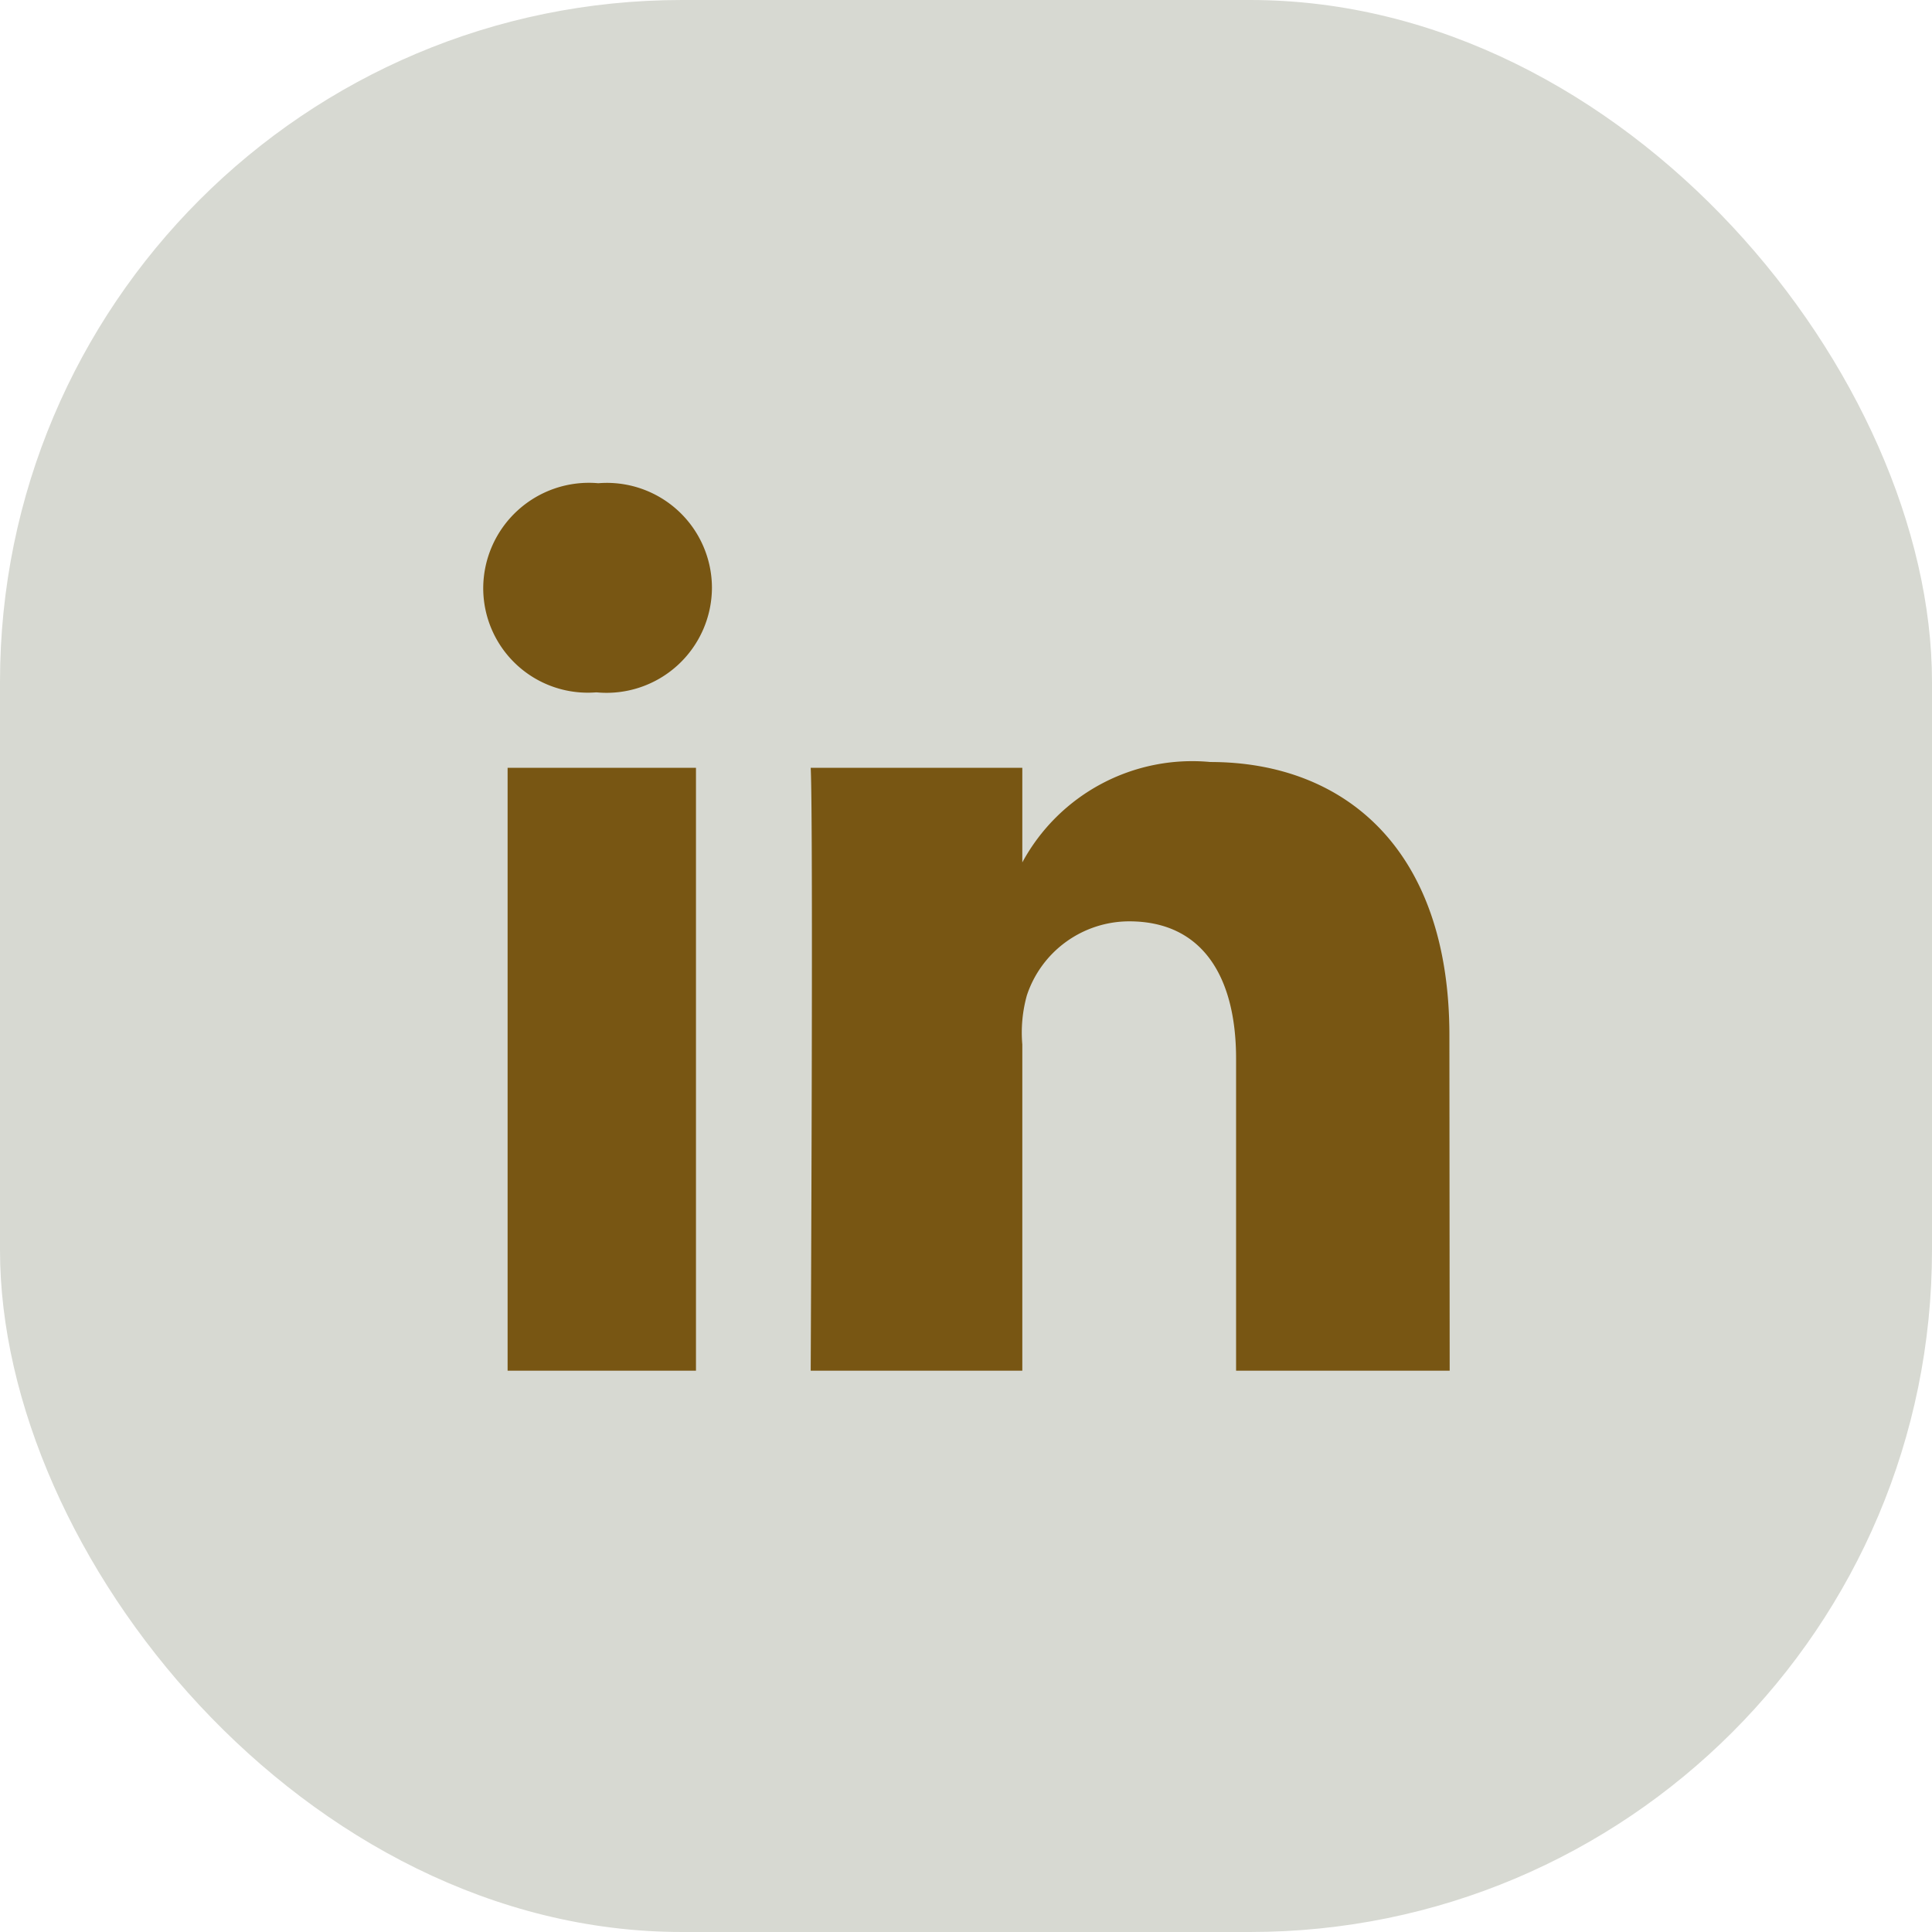
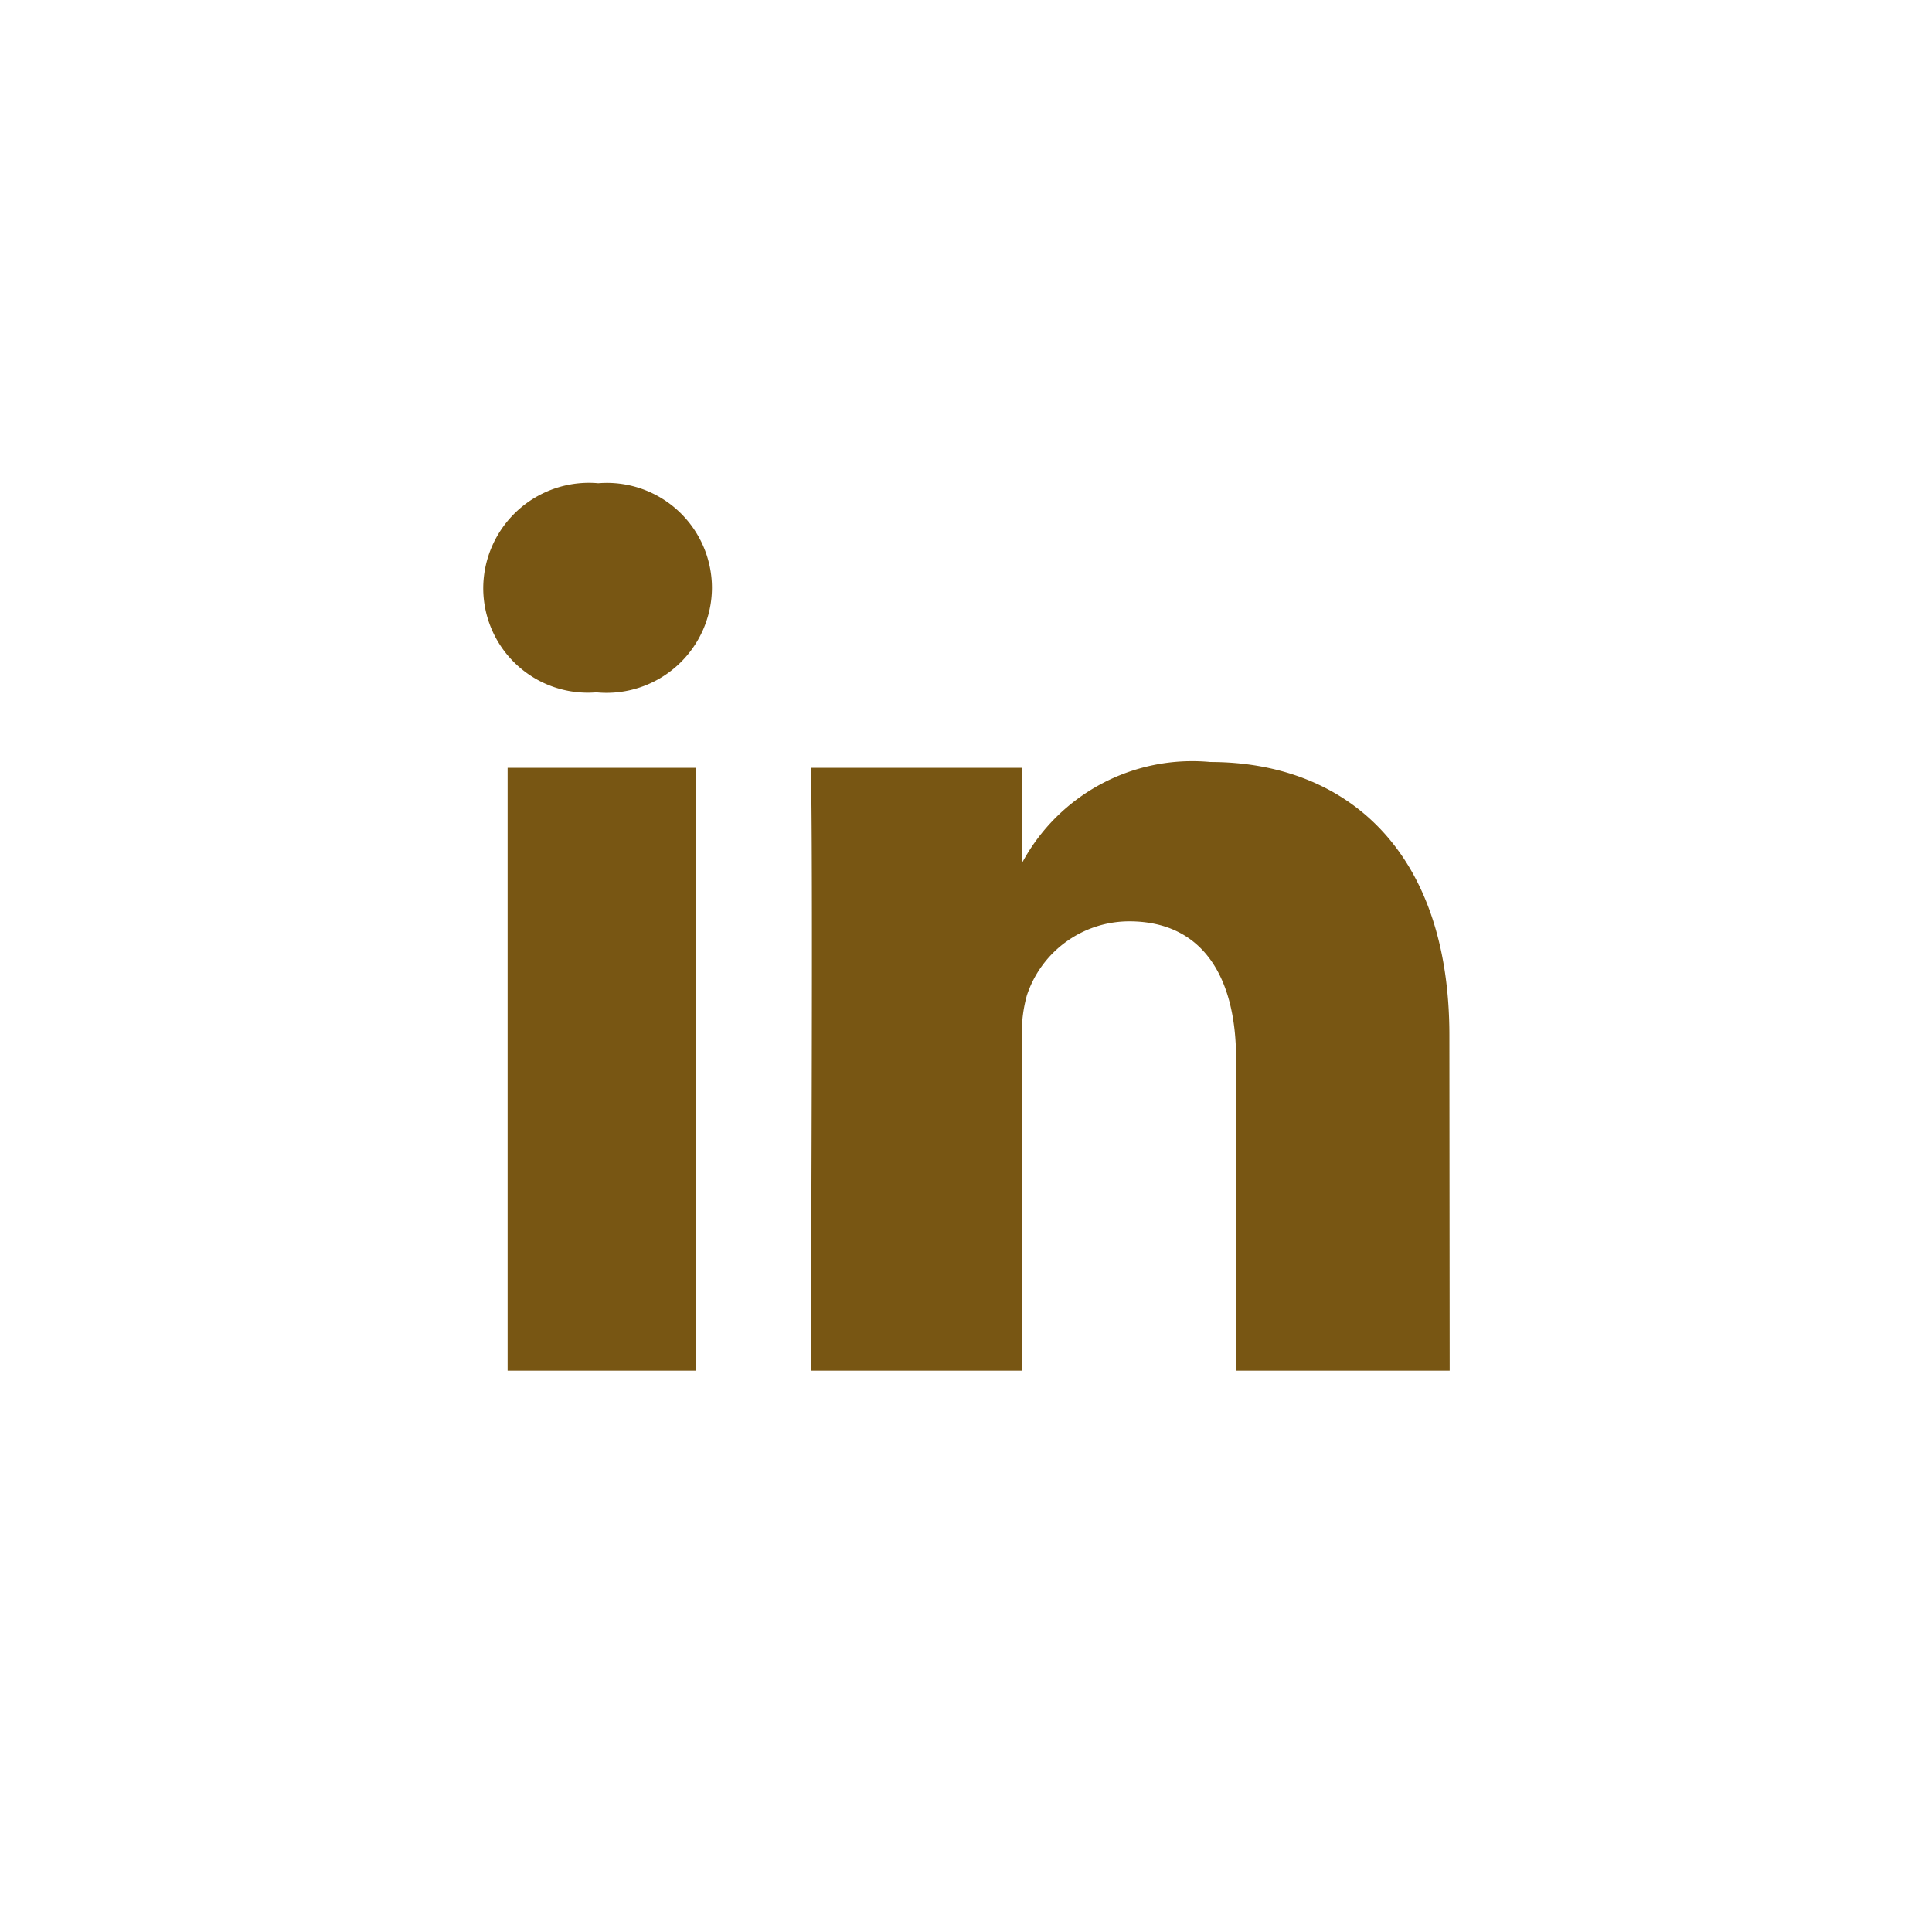
<svg xmlns="http://www.w3.org/2000/svg" width="34" height="34" viewBox="0 0 34 34">
  <g id="Group_4357" data-name="Group 4357" transform="translate(-1122 -7570)">
-     <rect id="Rectangle_173" data-name="Rectangle 173" width="34" height="34" rx="12" transform="translate(1122 7570)" fill="#d7d9d2" />
    <g id="Group_672" data-name="Group 672" transform="translate(745.225 7736.538)">
      <path id="Path_219" data-name="Path 219" d="M389.023-142.416h-3.315v-10.61h3.315Zm-1.742-11.937h-.024a1.84,1.84,0,0,1-1.978-1.838,1.86,1.86,0,0,1,2.025-1.843,1.849,1.849,0,0,1,2,1.84A1.855,1.855,0,0,1,387.281-154.353Zm15.006,11.937h-3.759v-5.491c0-1.437-.588-2.417-1.881-2.417a1.9,1.9,0,0,0-1.8,1.3,2.435,2.435,0,0,0-.081.867v5.741h-3.724s.048-9.726,0-10.61h3.724v1.665a3.4,3.4,0,0,1,3.309-1.767c2.356,0,4.207,1.527,4.207,4.812Z" fill="#785613" />
    </g>
  </g>
</svg>